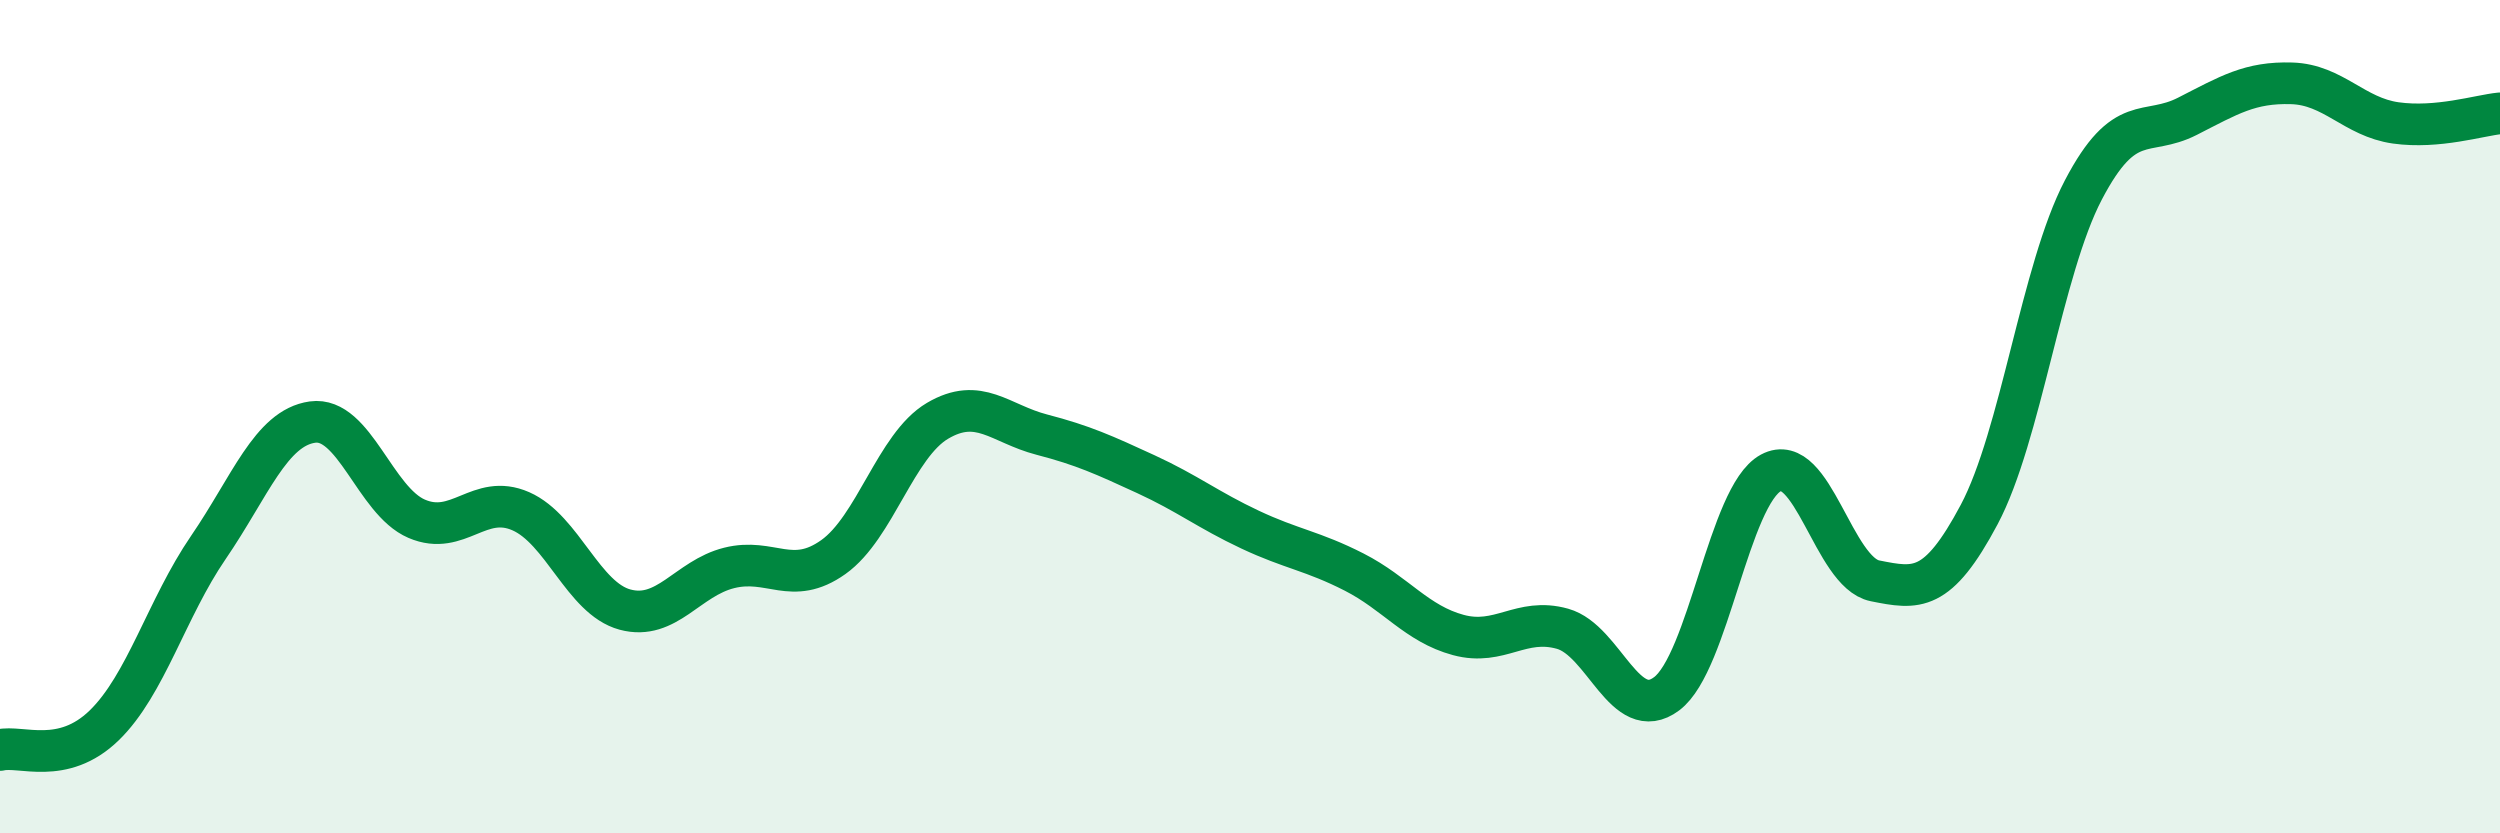
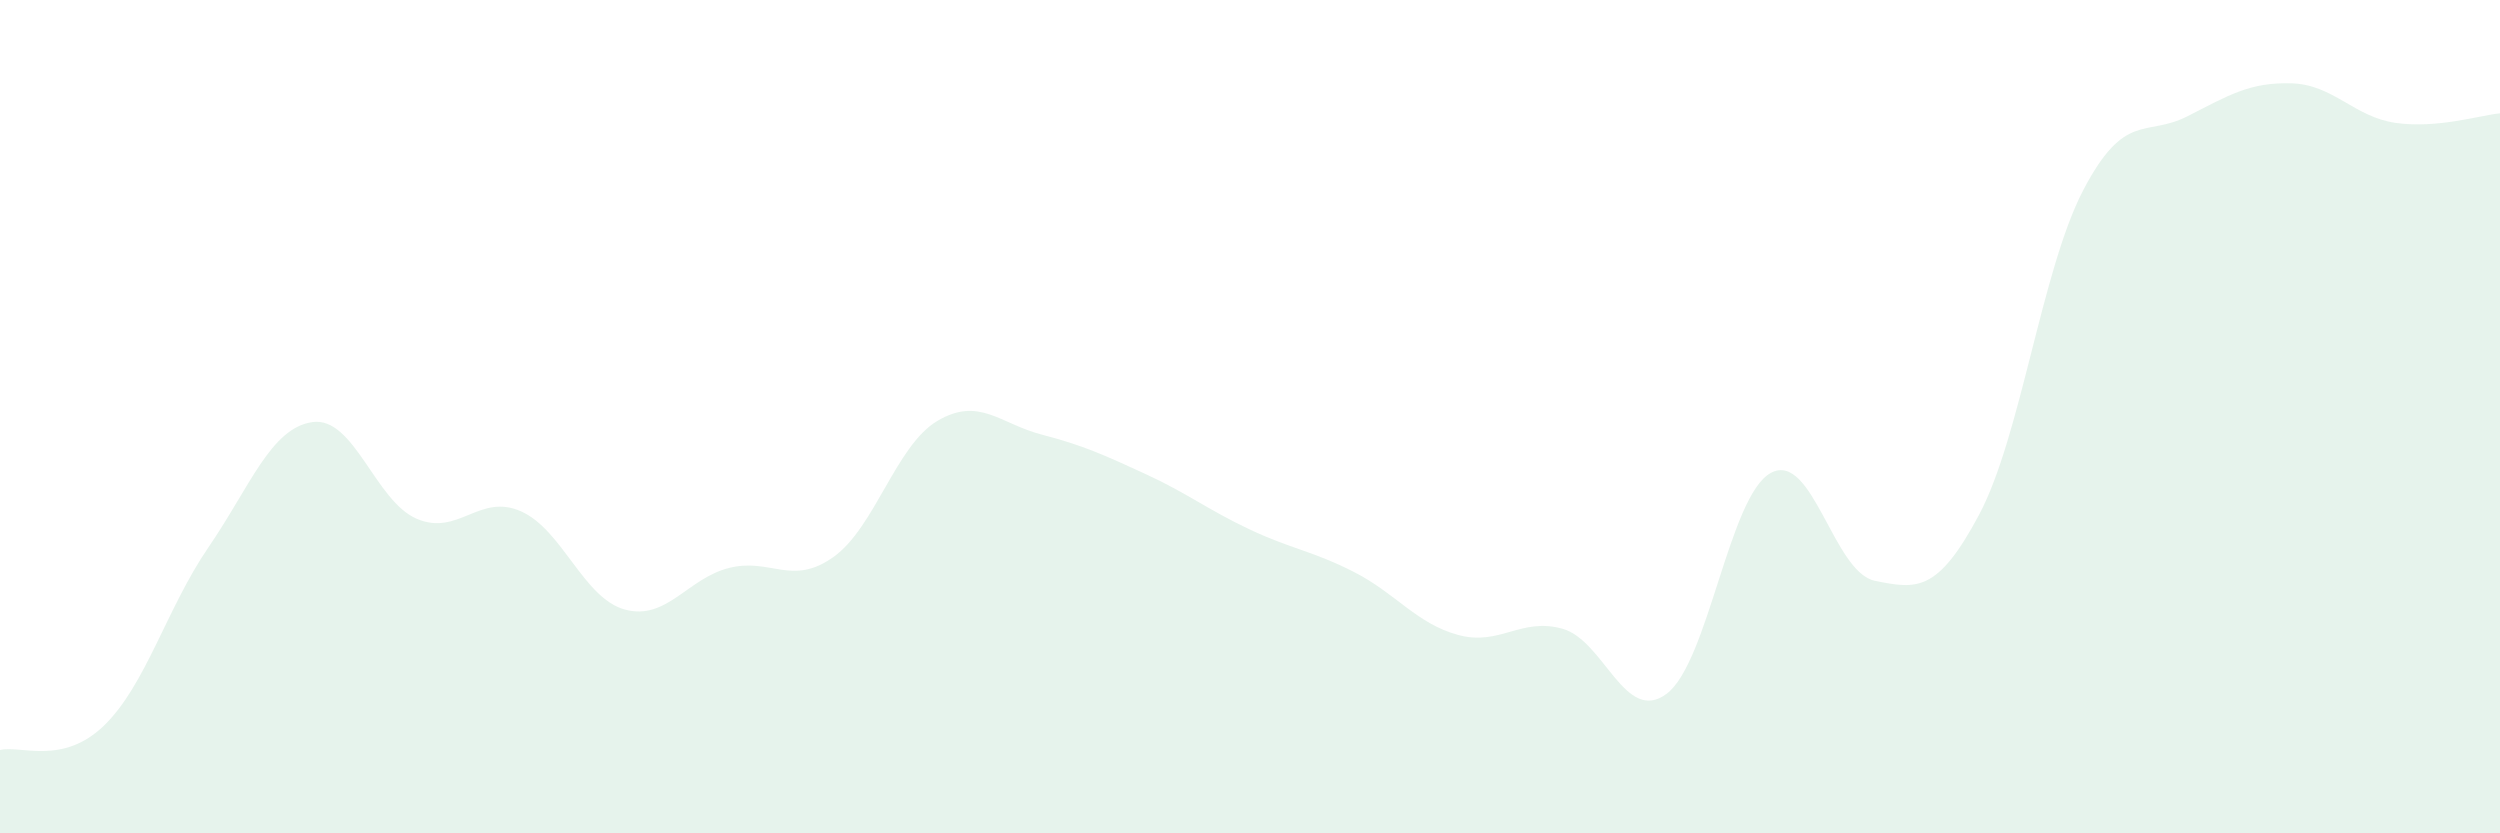
<svg xmlns="http://www.w3.org/2000/svg" width="60" height="20" viewBox="0 0 60 20">
  <path d="M 0,18 C 0.5,17.88 1.5,18.38 2.5,17.41 C 3.5,16.44 4,14.6 5,13.14 C 6,11.68 6.5,10.27 7.5,10.13 C 8.5,9.99 9,12.02 10,12.45 C 11,12.88 11.5,11.83 12.5,12.27 C 13.5,12.71 14,14.36 15,14.63 C 16,14.9 16.5,13.88 17.5,13.63 C 18.5,13.38 19,14.08 20,13.37 C 21,12.66 21.5,10.69 22.5,10.1 C 23.5,9.51 24,10.17 25,10.43 C 26,10.69 26.5,10.92 27.5,11.38 C 28.5,11.84 29,12.24 30,12.71 C 31,13.18 31.5,13.22 32.5,13.73 C 33.5,14.24 34,14.97 35,15.24 C 36,15.51 36.5,14.81 37.5,15.09 C 38.5,15.37 39,17.4 40,16.65 C 41,15.9 41.5,11.89 42.5,11.35 C 43.5,10.81 44,13.74 45,13.94 C 46,14.14 46.5,14.23 47.5,12.35 C 48.5,10.47 49,6.47 50,4.56 C 51,2.65 51.5,3.3 52.5,2.79 C 53.5,2.28 54,1.97 55,2 C 56,2.03 56.5,2.81 57.5,2.95 C 58.5,3.09 59.5,2.77 60,2.72L60 20L0 20Z" fill="#008740" opacity="0.1" stroke-linecap="round" stroke-linejoin="round" />
-   <path d="M 0,18 C 0.5,17.88 1.5,18.38 2.5,17.41 C 3.5,16.44 4,14.6 5,13.14 C 6,11.68 6.5,10.27 7.5,10.13 C 8.5,9.99 9,12.02 10,12.45 C 11,12.88 11.5,11.83 12.5,12.27 C 13.5,12.71 14,14.36 15,14.63 C 16,14.9 16.5,13.88 17.5,13.63 C 18.5,13.38 19,14.08 20,13.37 C 21,12.66 21.5,10.69 22.5,10.1 C 23.5,9.51 24,10.17 25,10.43 C 26,10.69 26.5,10.92 27.5,11.38 C 28.5,11.84 29,12.24 30,12.71 C 31,13.18 31.5,13.22 32.5,13.73 C 33.5,14.24 34,14.97 35,15.24 C 36,15.51 36.5,14.81 37.5,15.09 C 38.5,15.37 39,17.4 40,16.65 C 41,15.9 41.5,11.89 42.5,11.35 C 43.5,10.81 44,13.74 45,13.94 C 46,14.14 46.5,14.23 47.5,12.35 C 48.5,10.47 49,6.47 50,4.56 C 51,2.65 51.5,3.3 52.5,2.79 C 53.5,2.28 54,1.97 55,2 C 56,2.03 56.5,2.81 57.5,2.95 C 58.5,3.09 59.5,2.77 60,2.72" stroke="#008740" stroke-width="1" fill="none" stroke-linecap="round" stroke-linejoin="round" />
</svg>